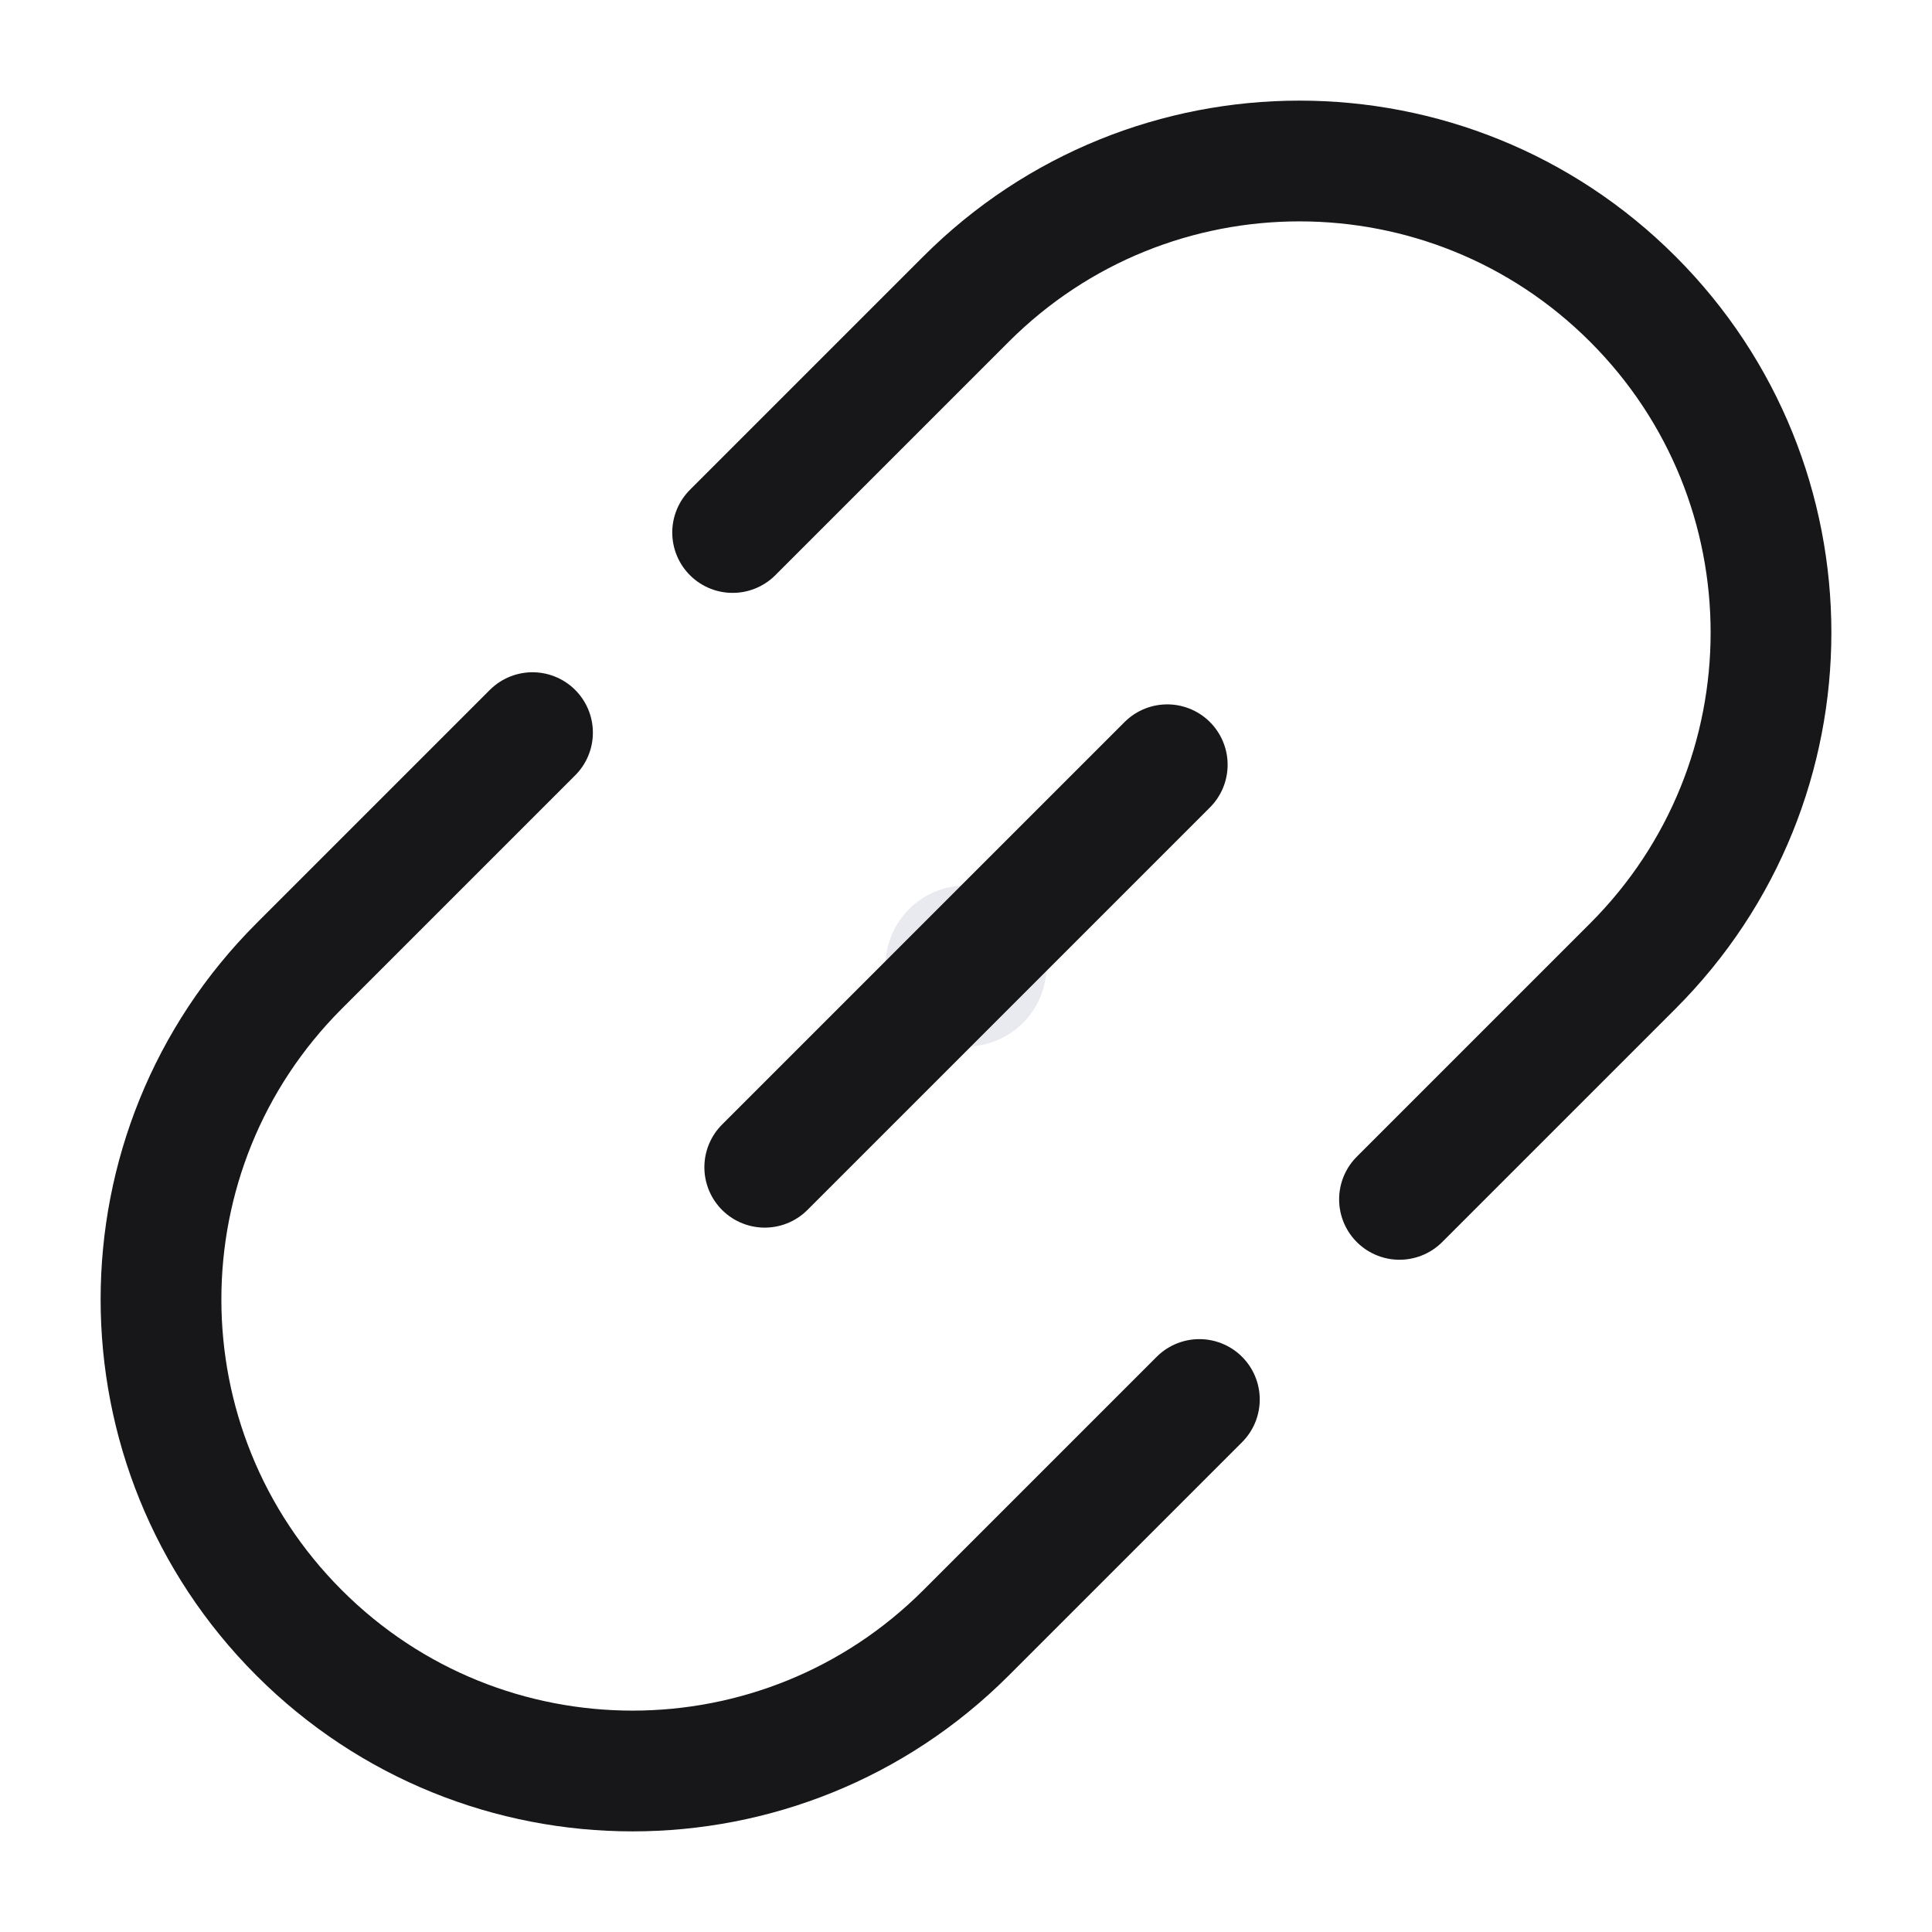
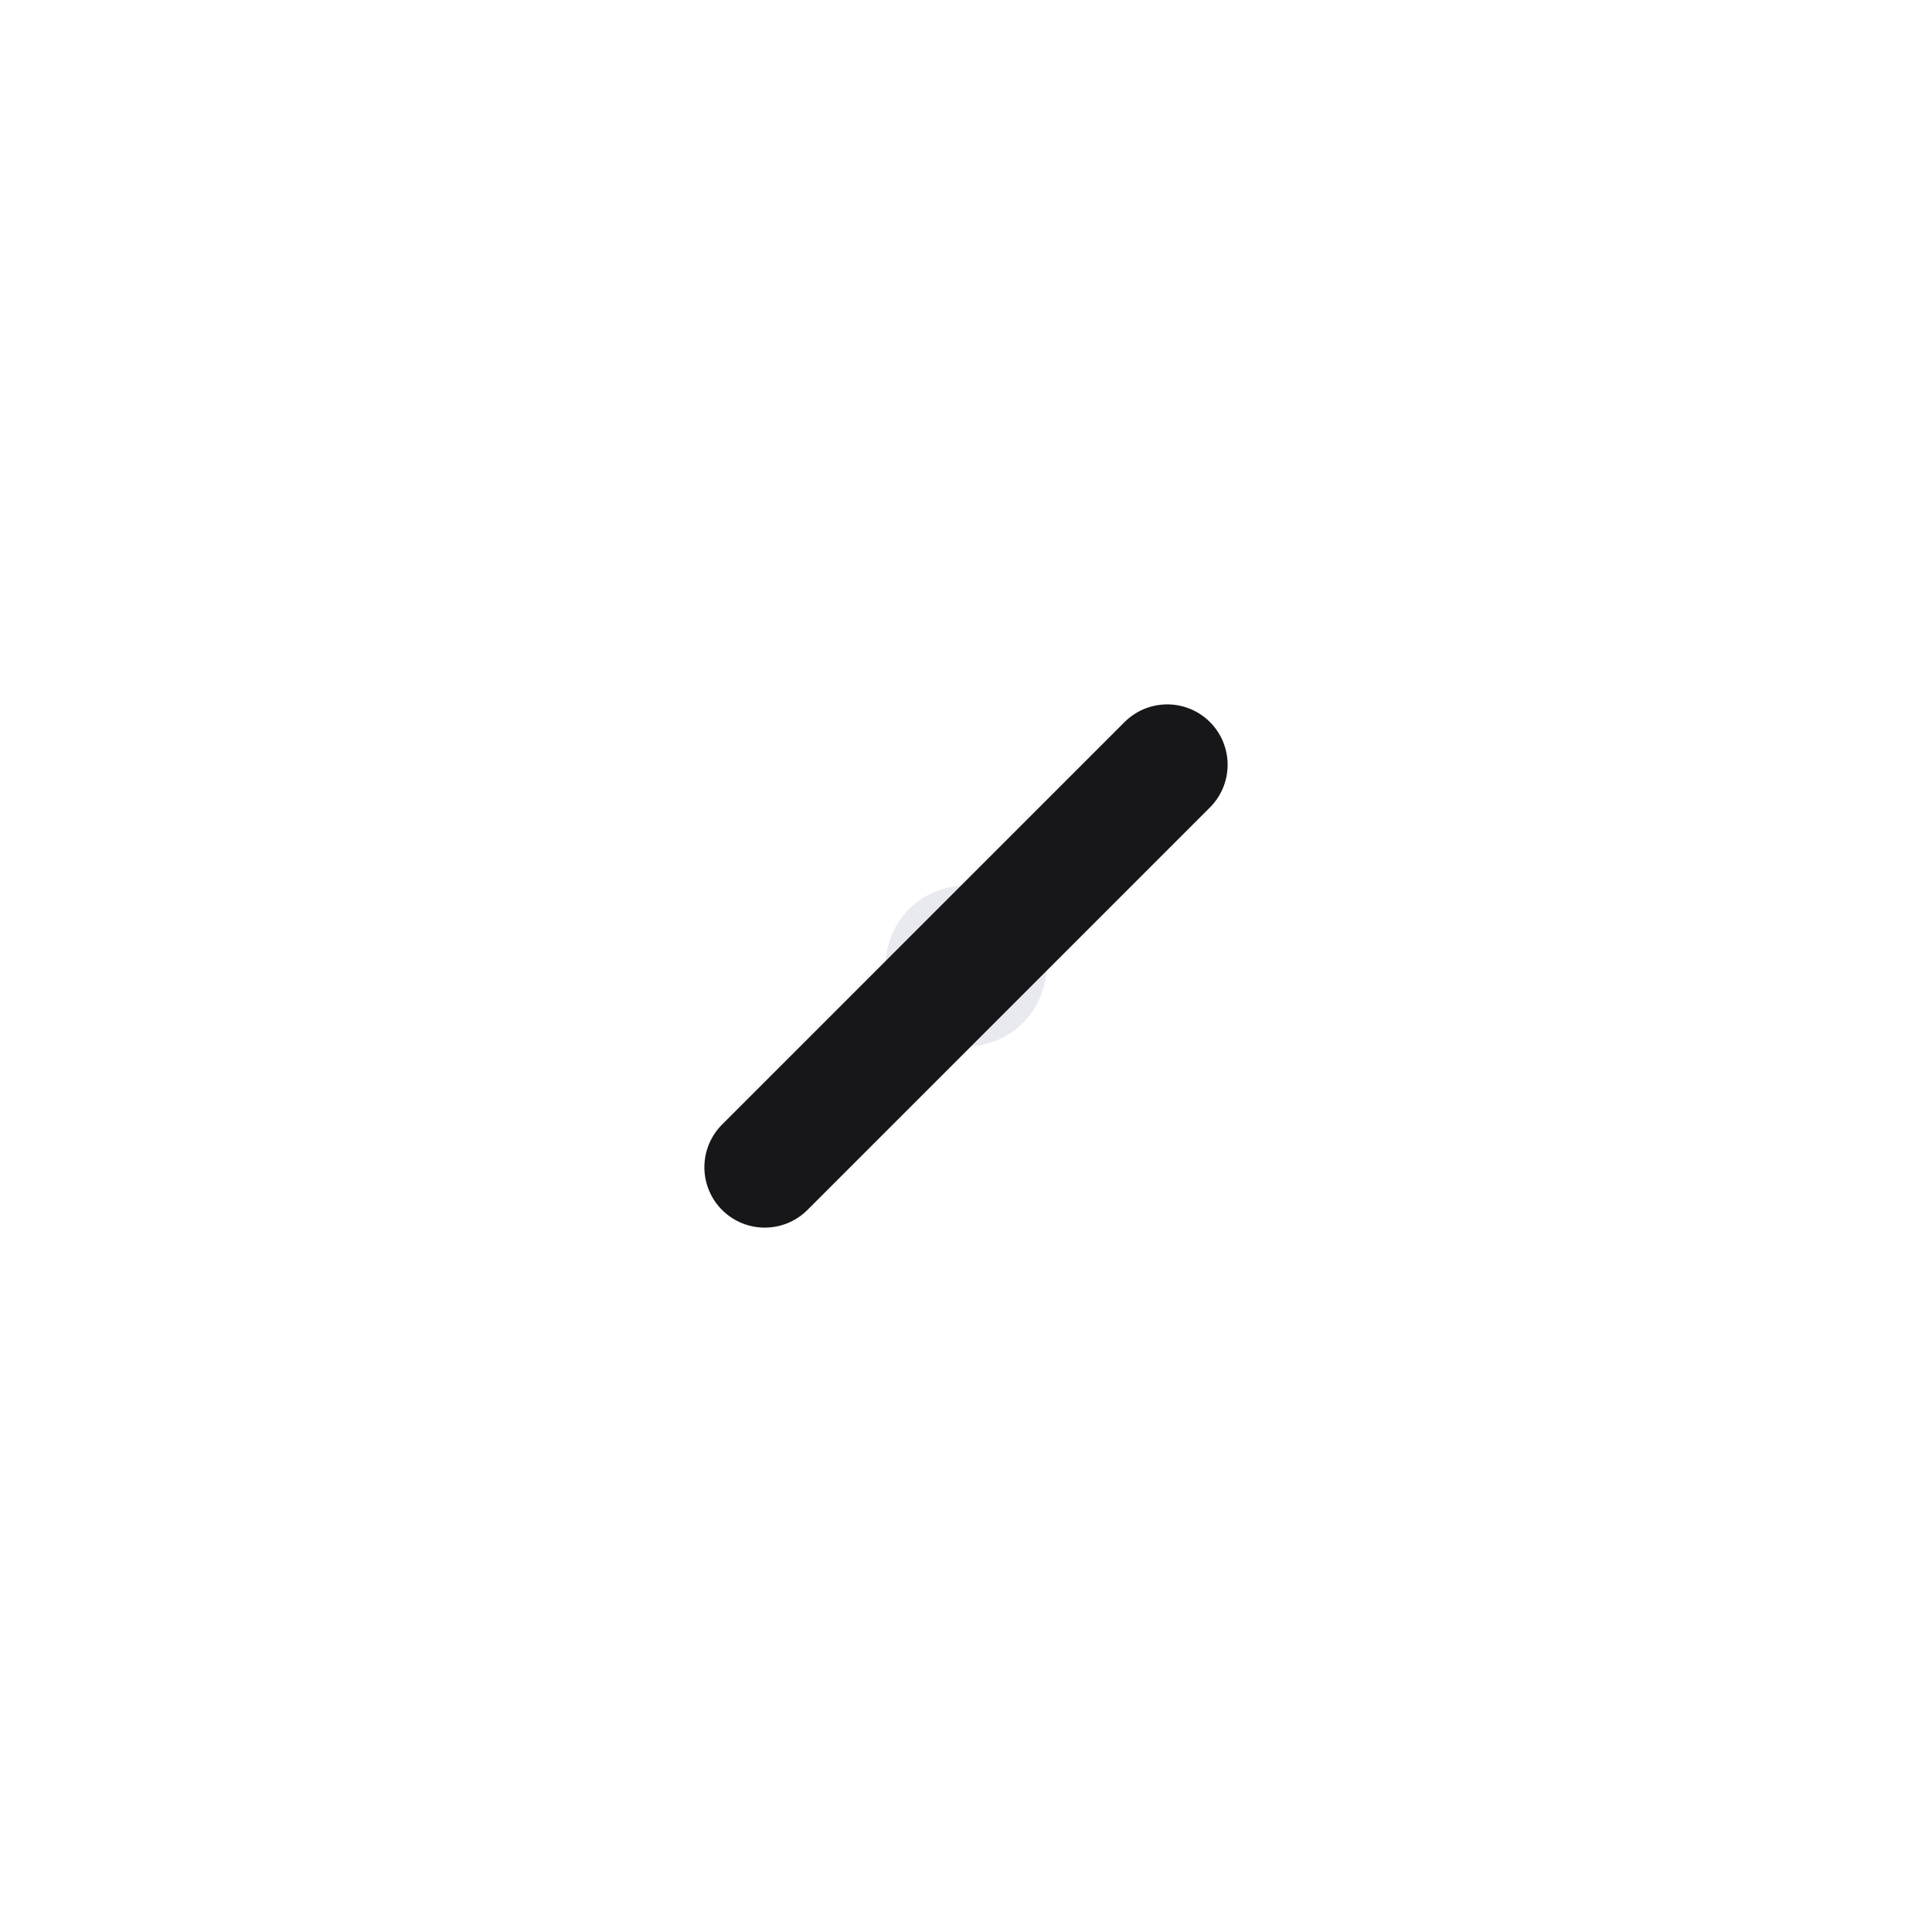
<svg xmlns="http://www.w3.org/2000/svg" viewBox="0 0 24 24" fill="none">
  <circle cx="12" cy="12" r="1" fill="#E9EAF0" />
  <path d="M9.5 14.5L14.5 9.5" stroke="#17171A" stroke-width="1.5" stroke-linecap="round" />
-   <path d="M17.385 14.899L20.284 12C22.572 9.712 22.572 6.003 20.284 3.716C17.997 1.428 14.288 1.428 12 3.716L9.101 6.615M14.899 17.385L12 20.284C9.712 22.572 6.003 22.572 3.716 20.284C1.428 17.997 1.428 14.288 3.716 12L6.615 9.101" stroke="#17171A" stroke-width="1.5" stroke-linecap="round" />
</svg>